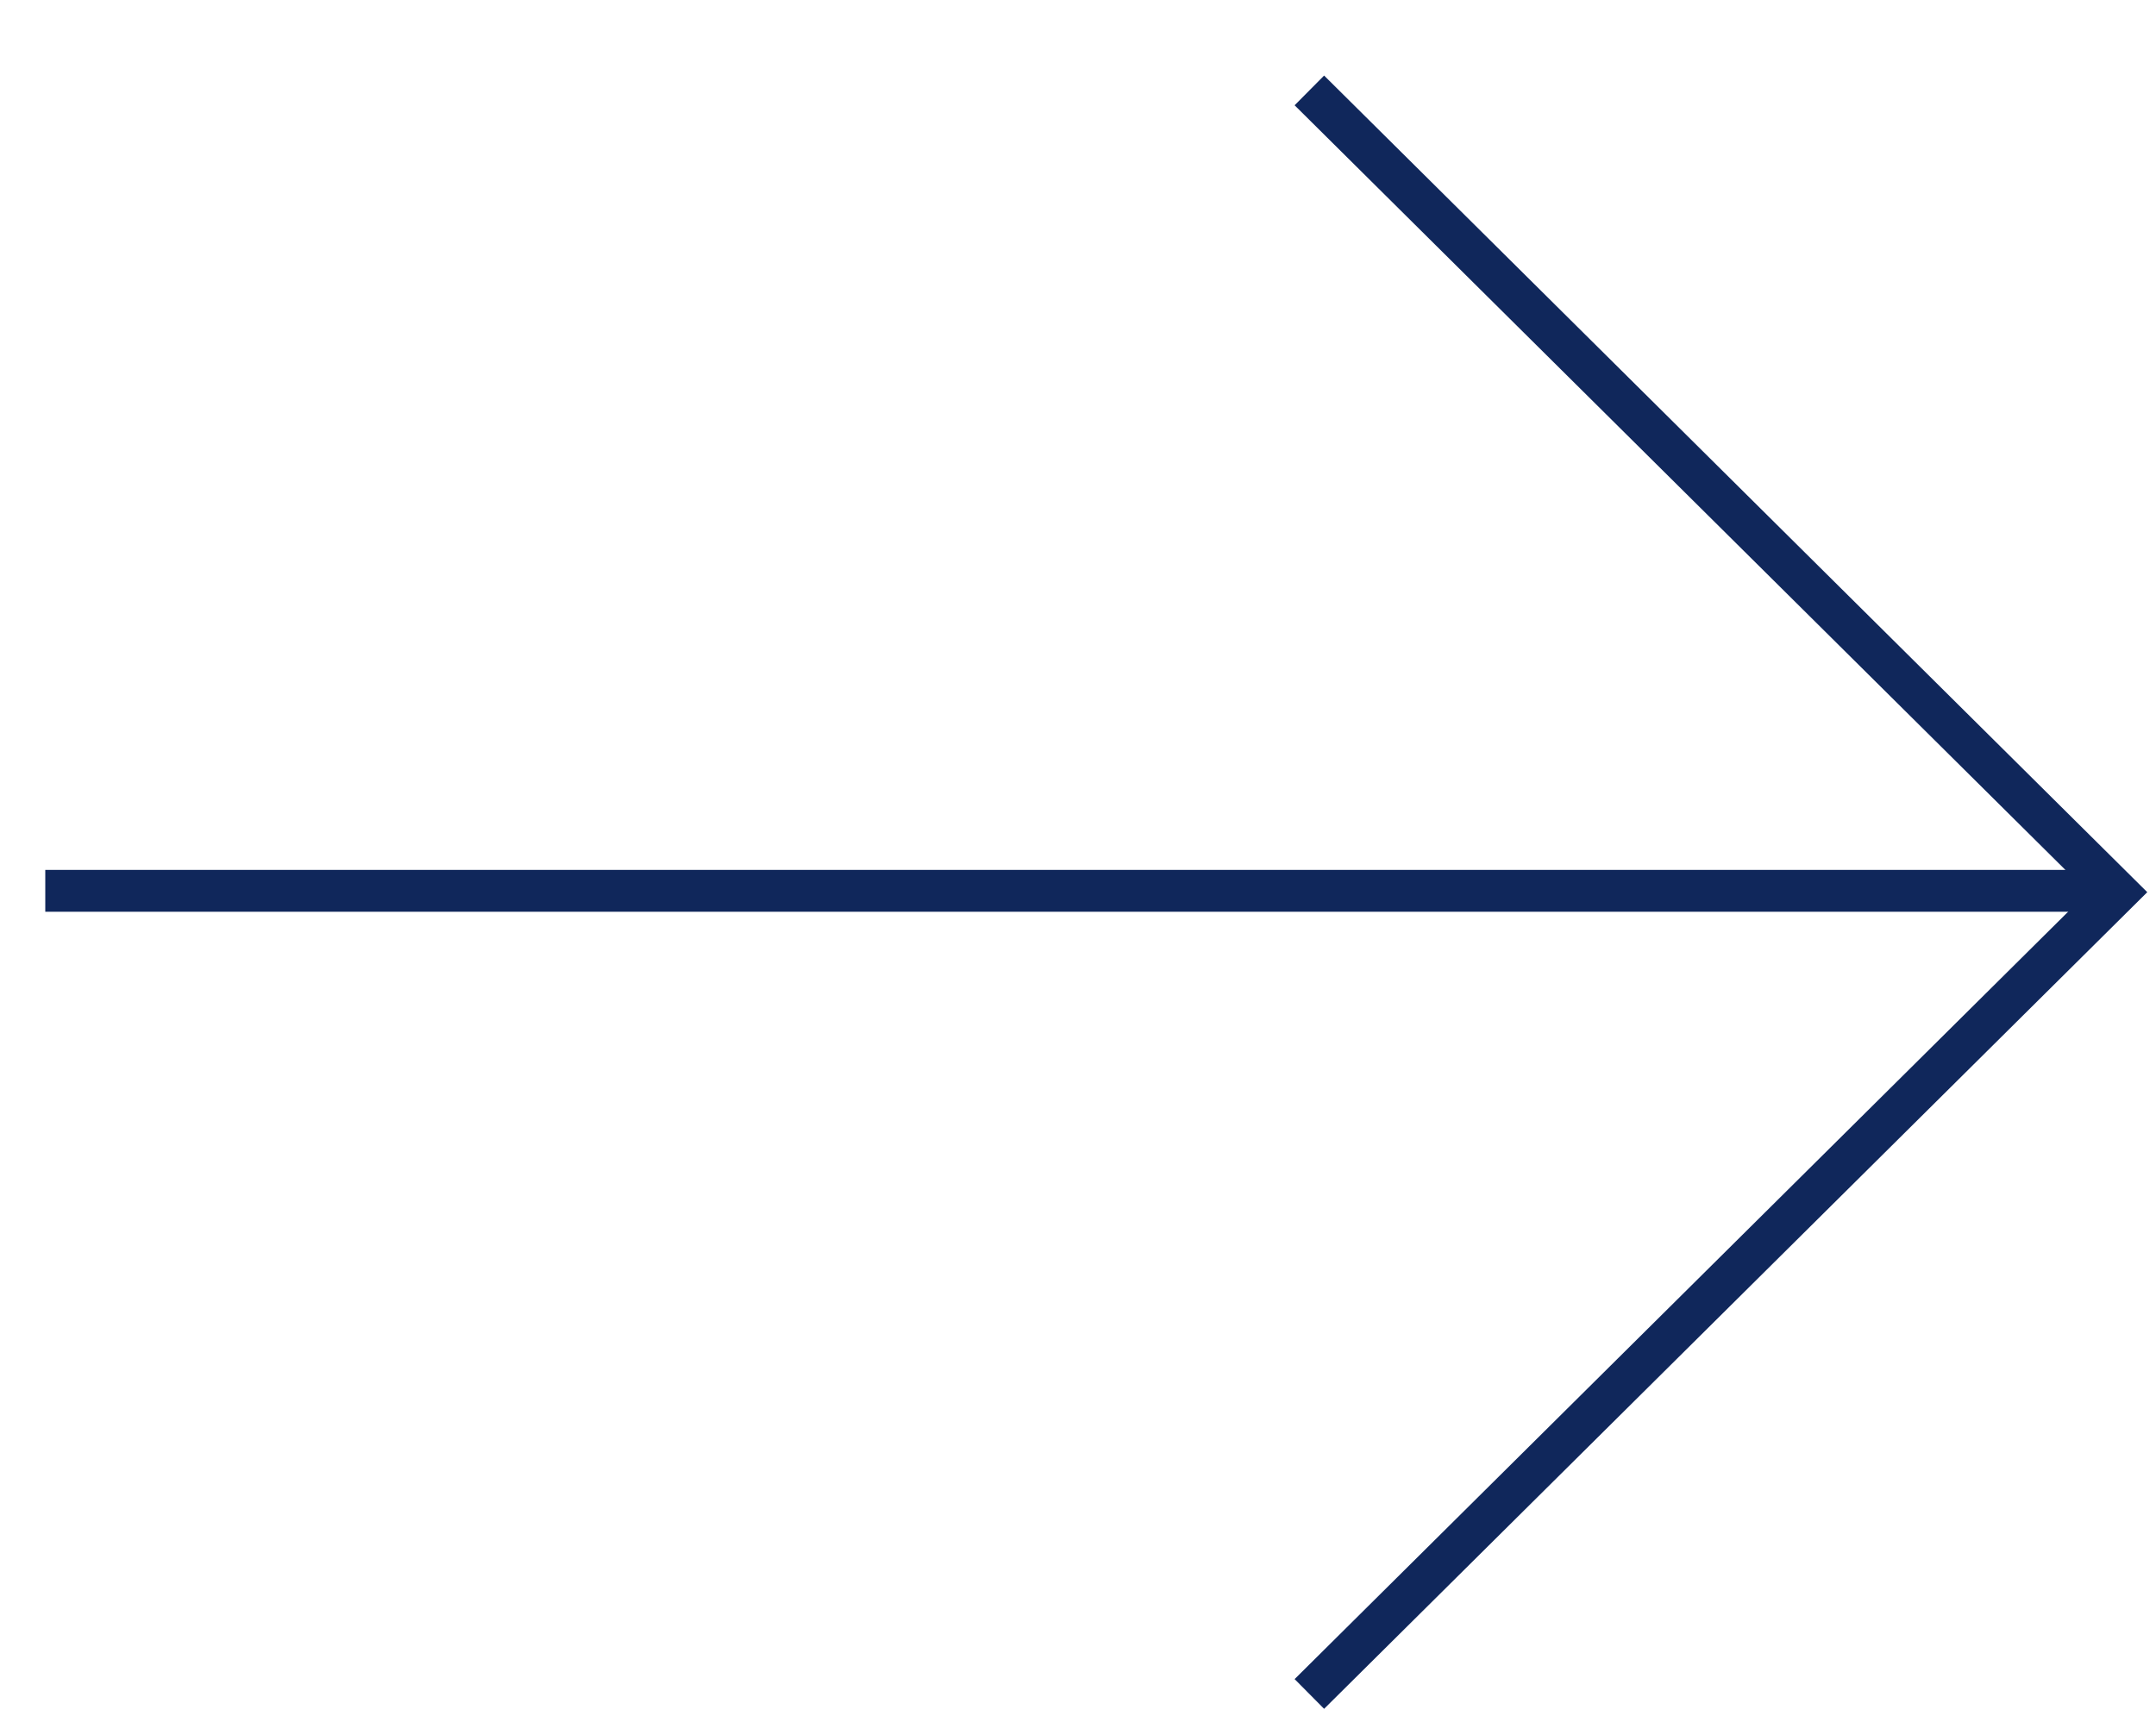
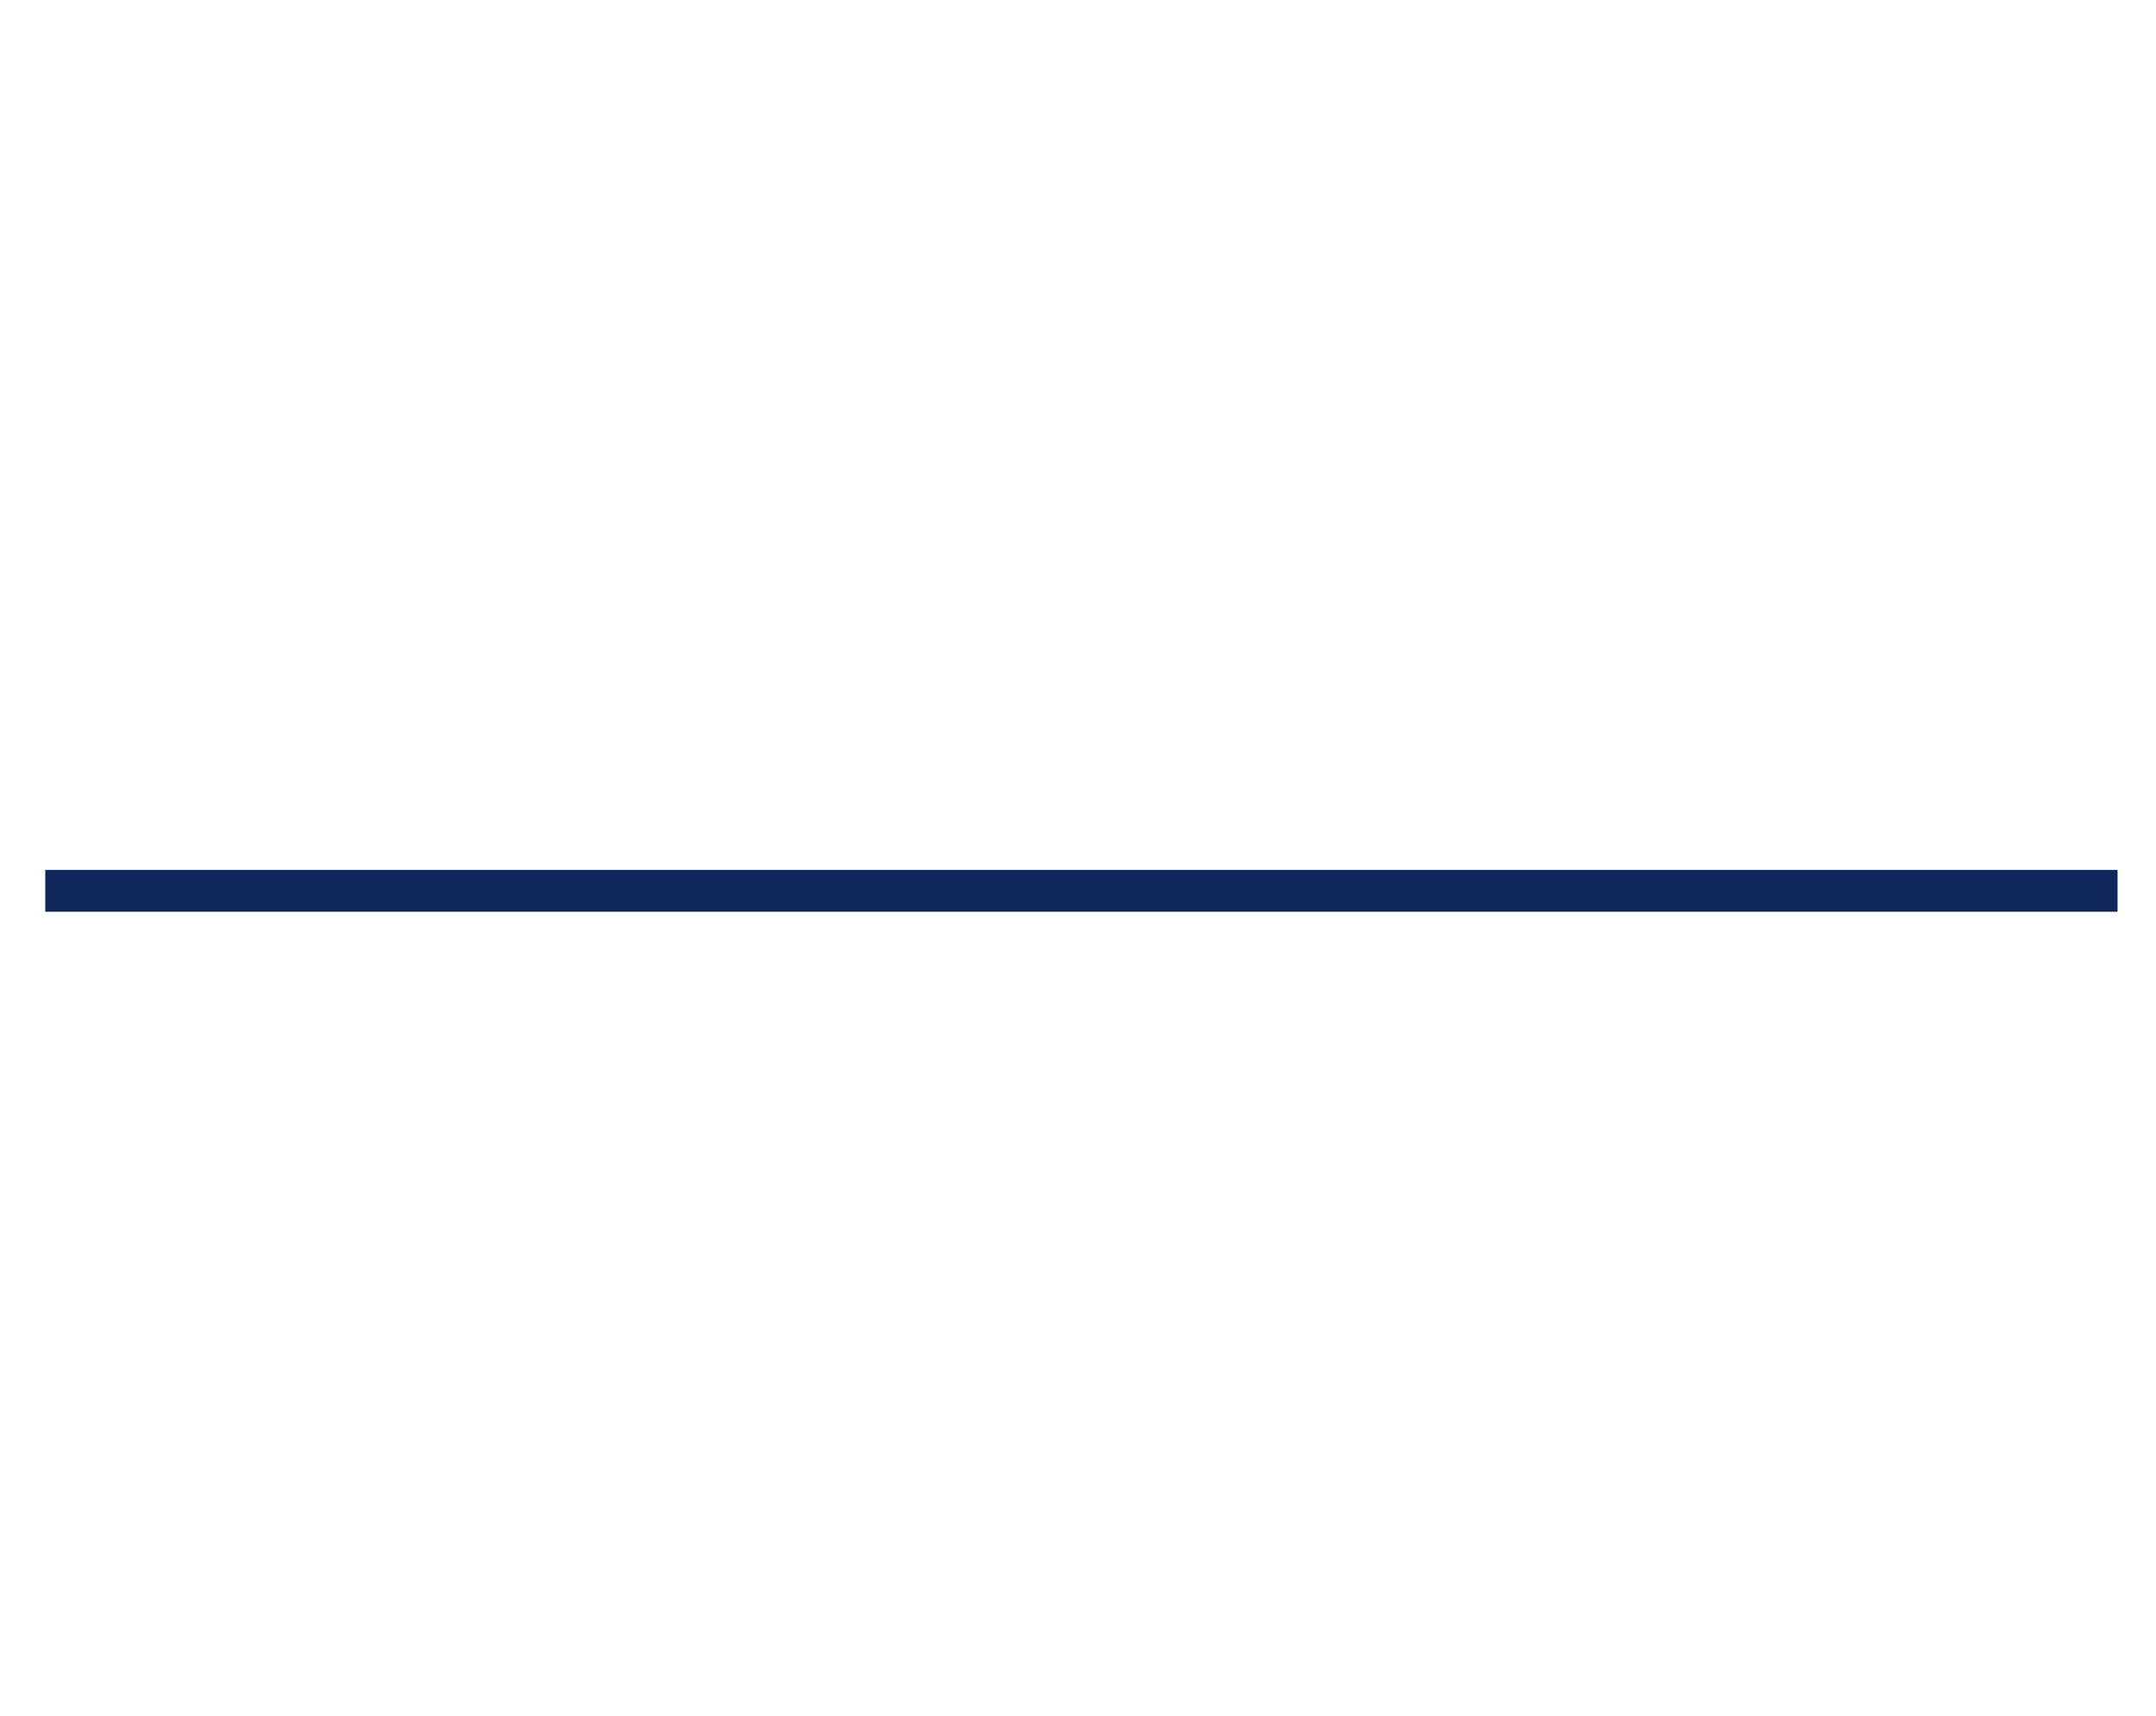
<svg xmlns="http://www.w3.org/2000/svg" width="103" height="82" viewBox="0 0 103 82" fill="none">
-   <path d="M62.553 80.935L101.163 42.627L62.553 4.32" stroke="#10275B" stroke-width="2" />
  <line y1="-1" x2="99" y2="-1" transform="matrix(-1 -2.20765e-08 -3.46194e-07 1 101.163 43.562)" stroke="#10275B" stroke-width="2" />
</svg>